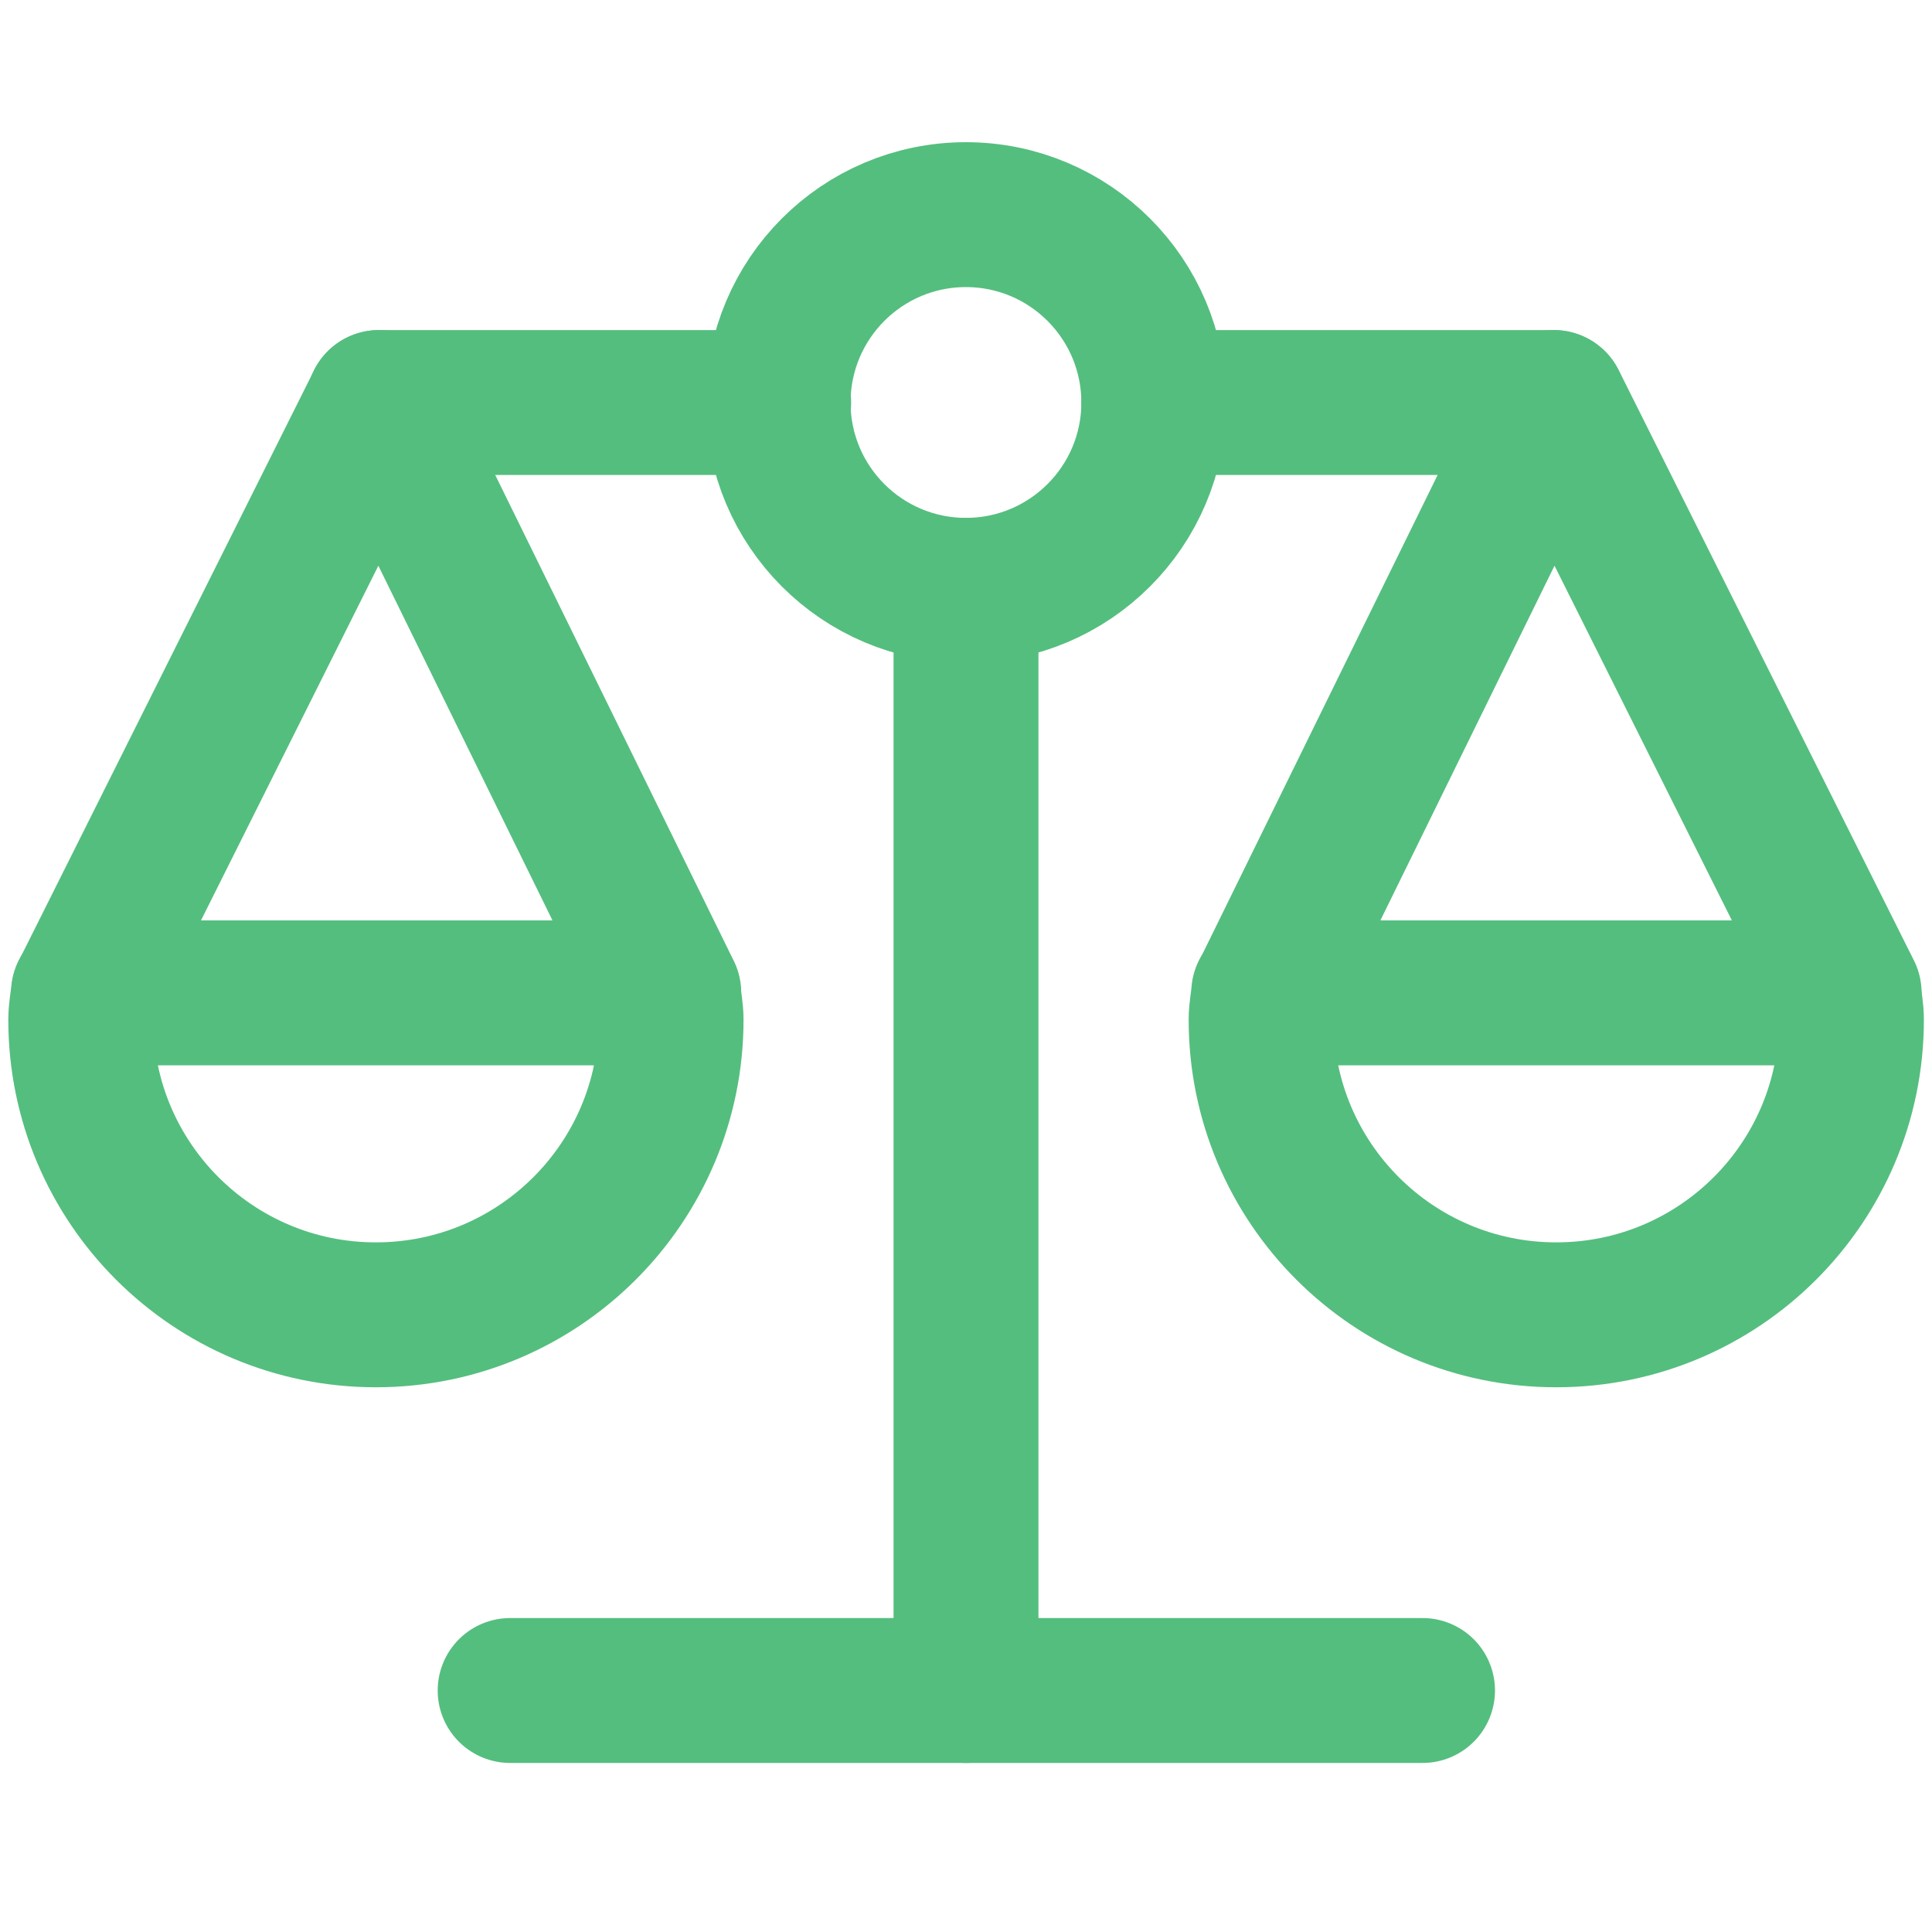
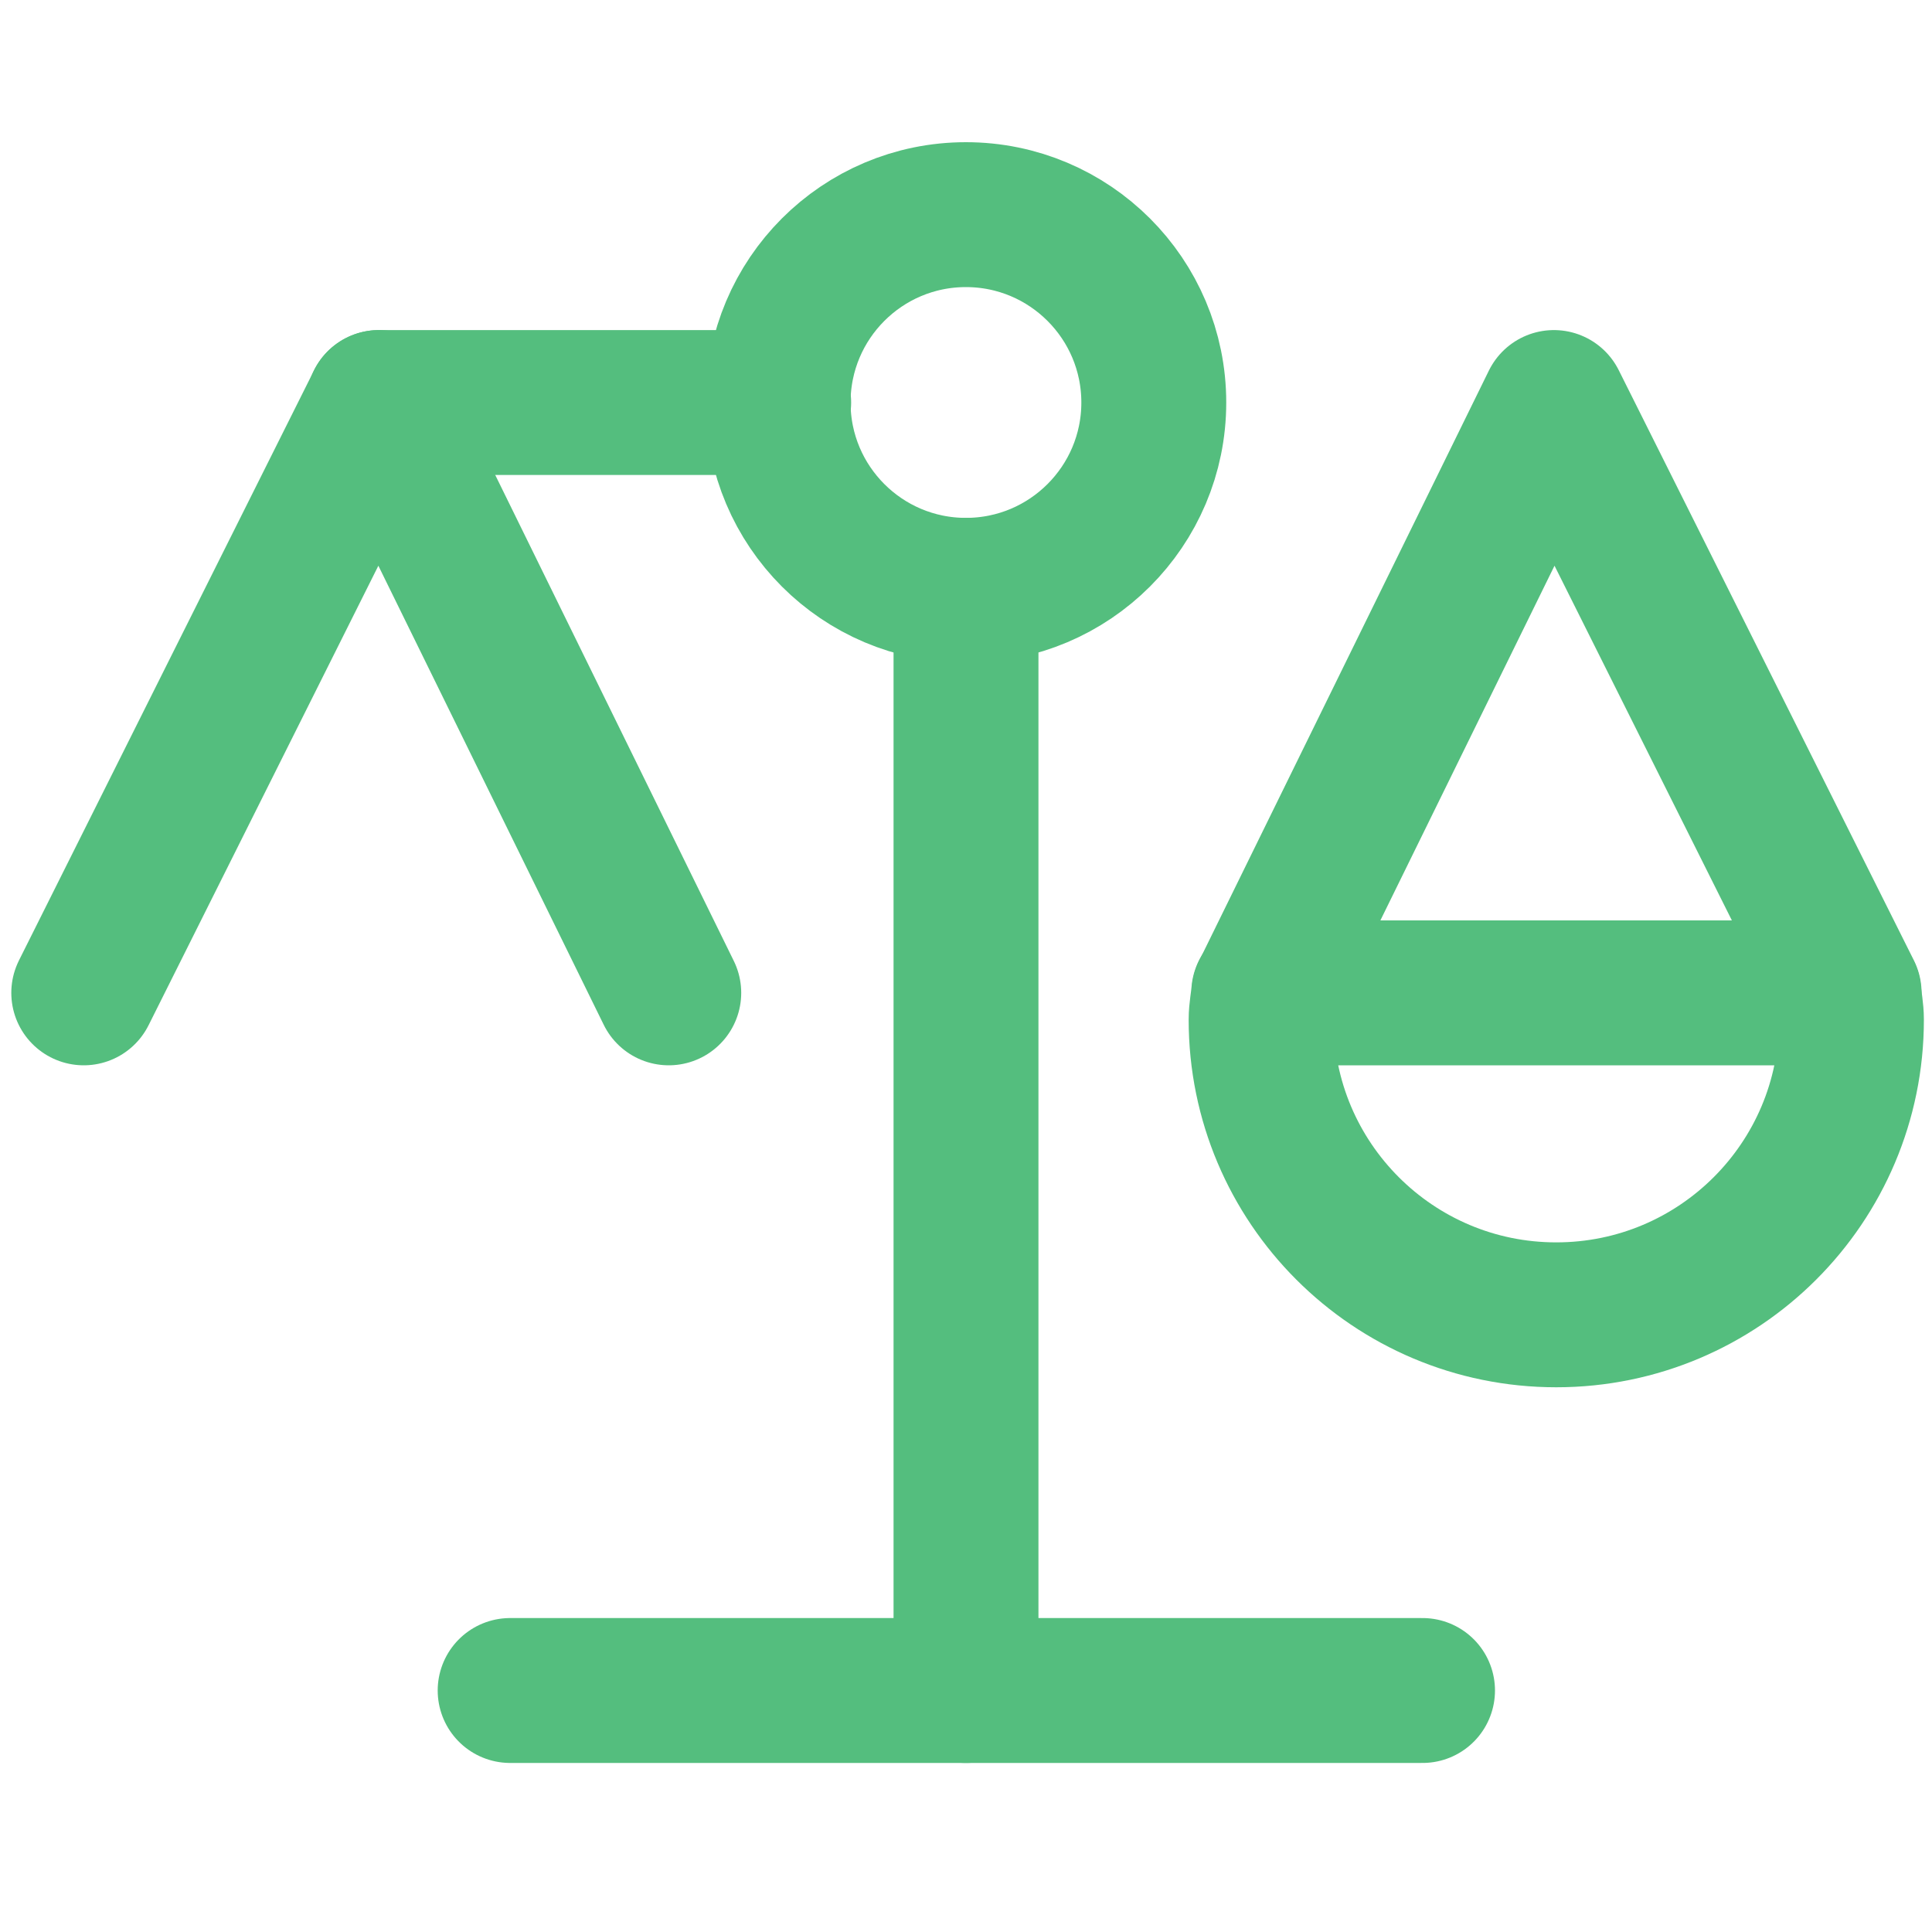
<svg xmlns="http://www.w3.org/2000/svg" width="20" height="20" viewBox="0 0 20 20" fill="none">
  <path d="M8.061 4.167H3.922" stroke="#54BE7E" stroke-width="1.5" stroke-linecap="round" stroke-linejoin="round" />
-   <path d="M11.945 4.167H16.084" stroke="#54BE7E" stroke-width="1.5" stroke-linecap="round" stroke-linejoin="round" />
-   <path d="M0.864 10.278C0.855 10.37 0.836 10.46 0.836 10.556C0.836 12.243 2.204 13.611 3.891 13.611C5.579 13.611 6.947 12.243 6.947 10.556C6.947 10.46 6.927 10.37 6.919 10.278H0.864Z" stroke="#54BE7E" stroke-width="1.5" stroke-linecap="round" stroke-linejoin="round" />
  <path d="M19.138 10.278C19.147 10.37 19.166 10.46 19.166 10.556C19.166 12.243 17.798 13.611 16.11 13.611C14.422 13.611 13.055 12.243 13.055 10.556C13.055 10.46 13.075 10.37 13.082 10.278H19.138Z" stroke="#54BE7E" stroke-width="1.5" stroke-linecap="round" stroke-linejoin="round" />
  <path d="M6.923 10.278L3.923 4.167L0.867 10.278" stroke="#54BE7E" stroke-width="1.5" stroke-linecap="round" stroke-linejoin="round" />
  <path d="M13.086 10.278L16.086 4.167L19.142 10.278" stroke="#54BE7E" stroke-width="1.5" stroke-linecap="round" stroke-linejoin="round" />
  <path d="M9.999 6.111C11.073 6.111 11.944 5.24 11.944 4.167C11.944 3.093 11.073 2.222 9.999 2.222C8.925 2.222 8.055 3.093 8.055 4.167C8.055 5.24 8.925 6.111 9.999 6.111Z" stroke="#54BE7E" stroke-width="1.5" stroke-linecap="round" stroke-linejoin="round" />
  <path d="M10 6.111V17.5" stroke="#54BE7E" stroke-width="1.5" stroke-linecap="round" stroke-linejoin="round" />
  <path d="M14.726 17.5H5.281" stroke="#54BE7E" stroke-width="1.5" stroke-linecap="round" stroke-linejoin="round" />
</svg>